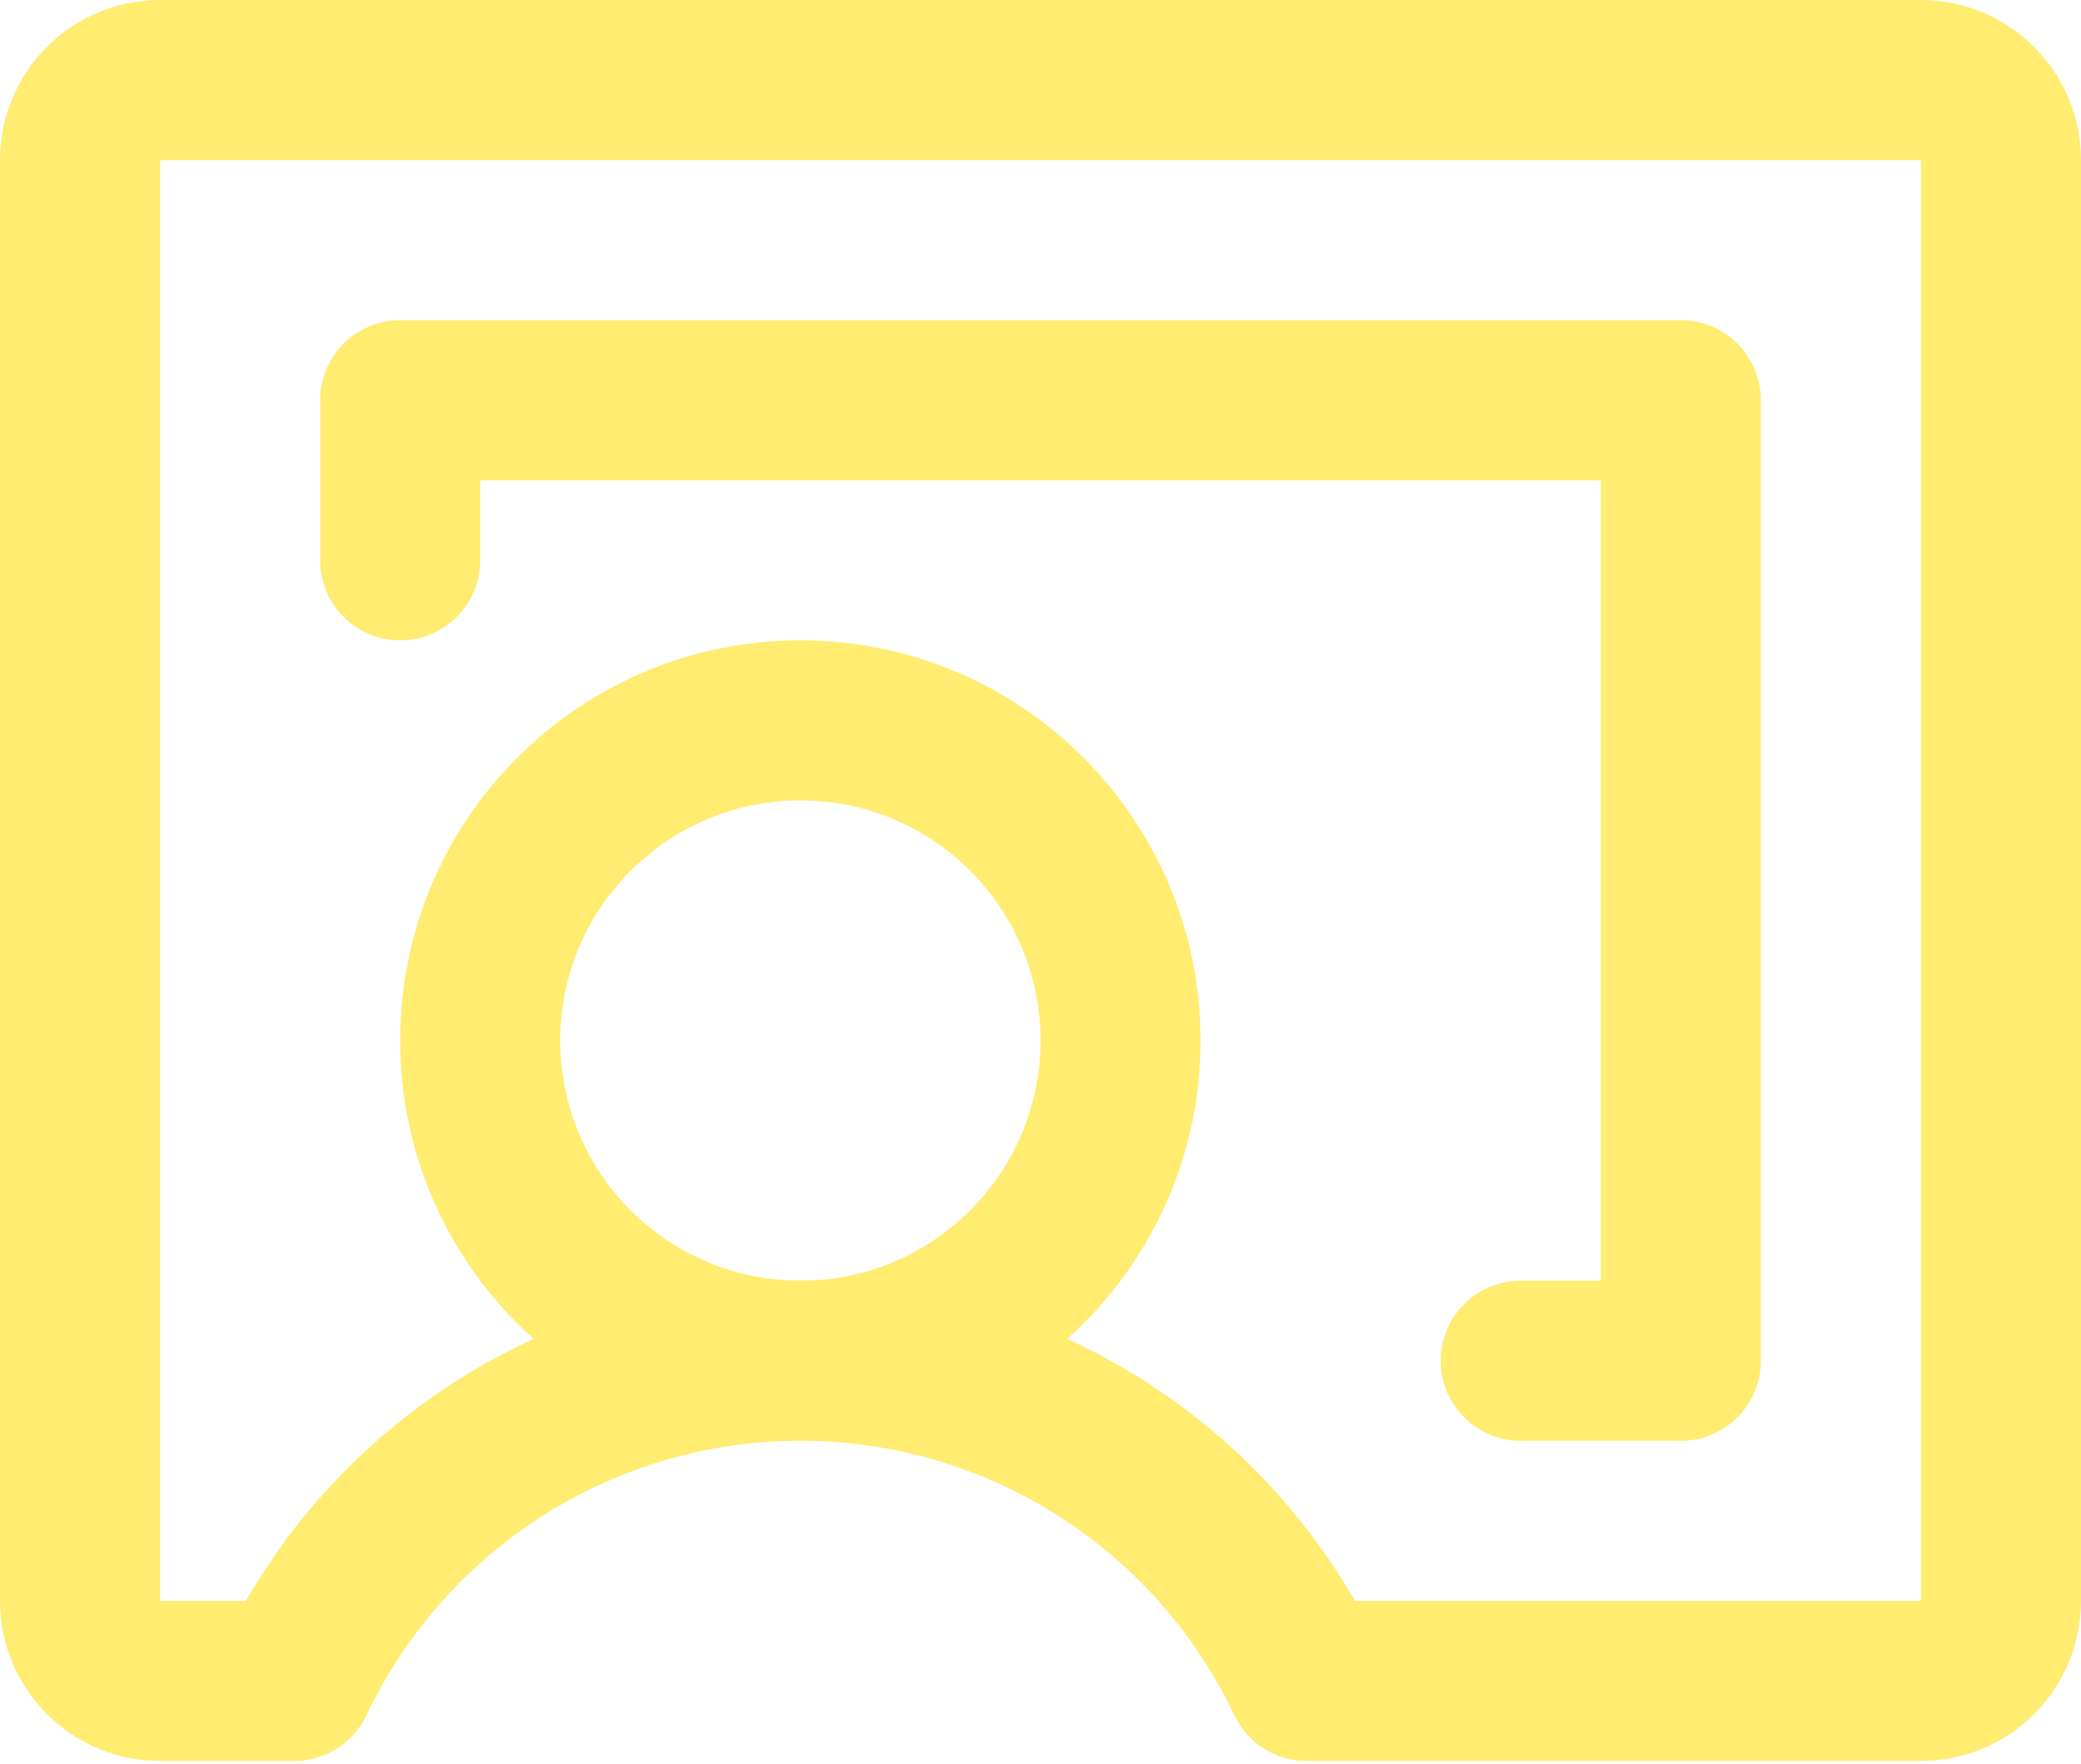
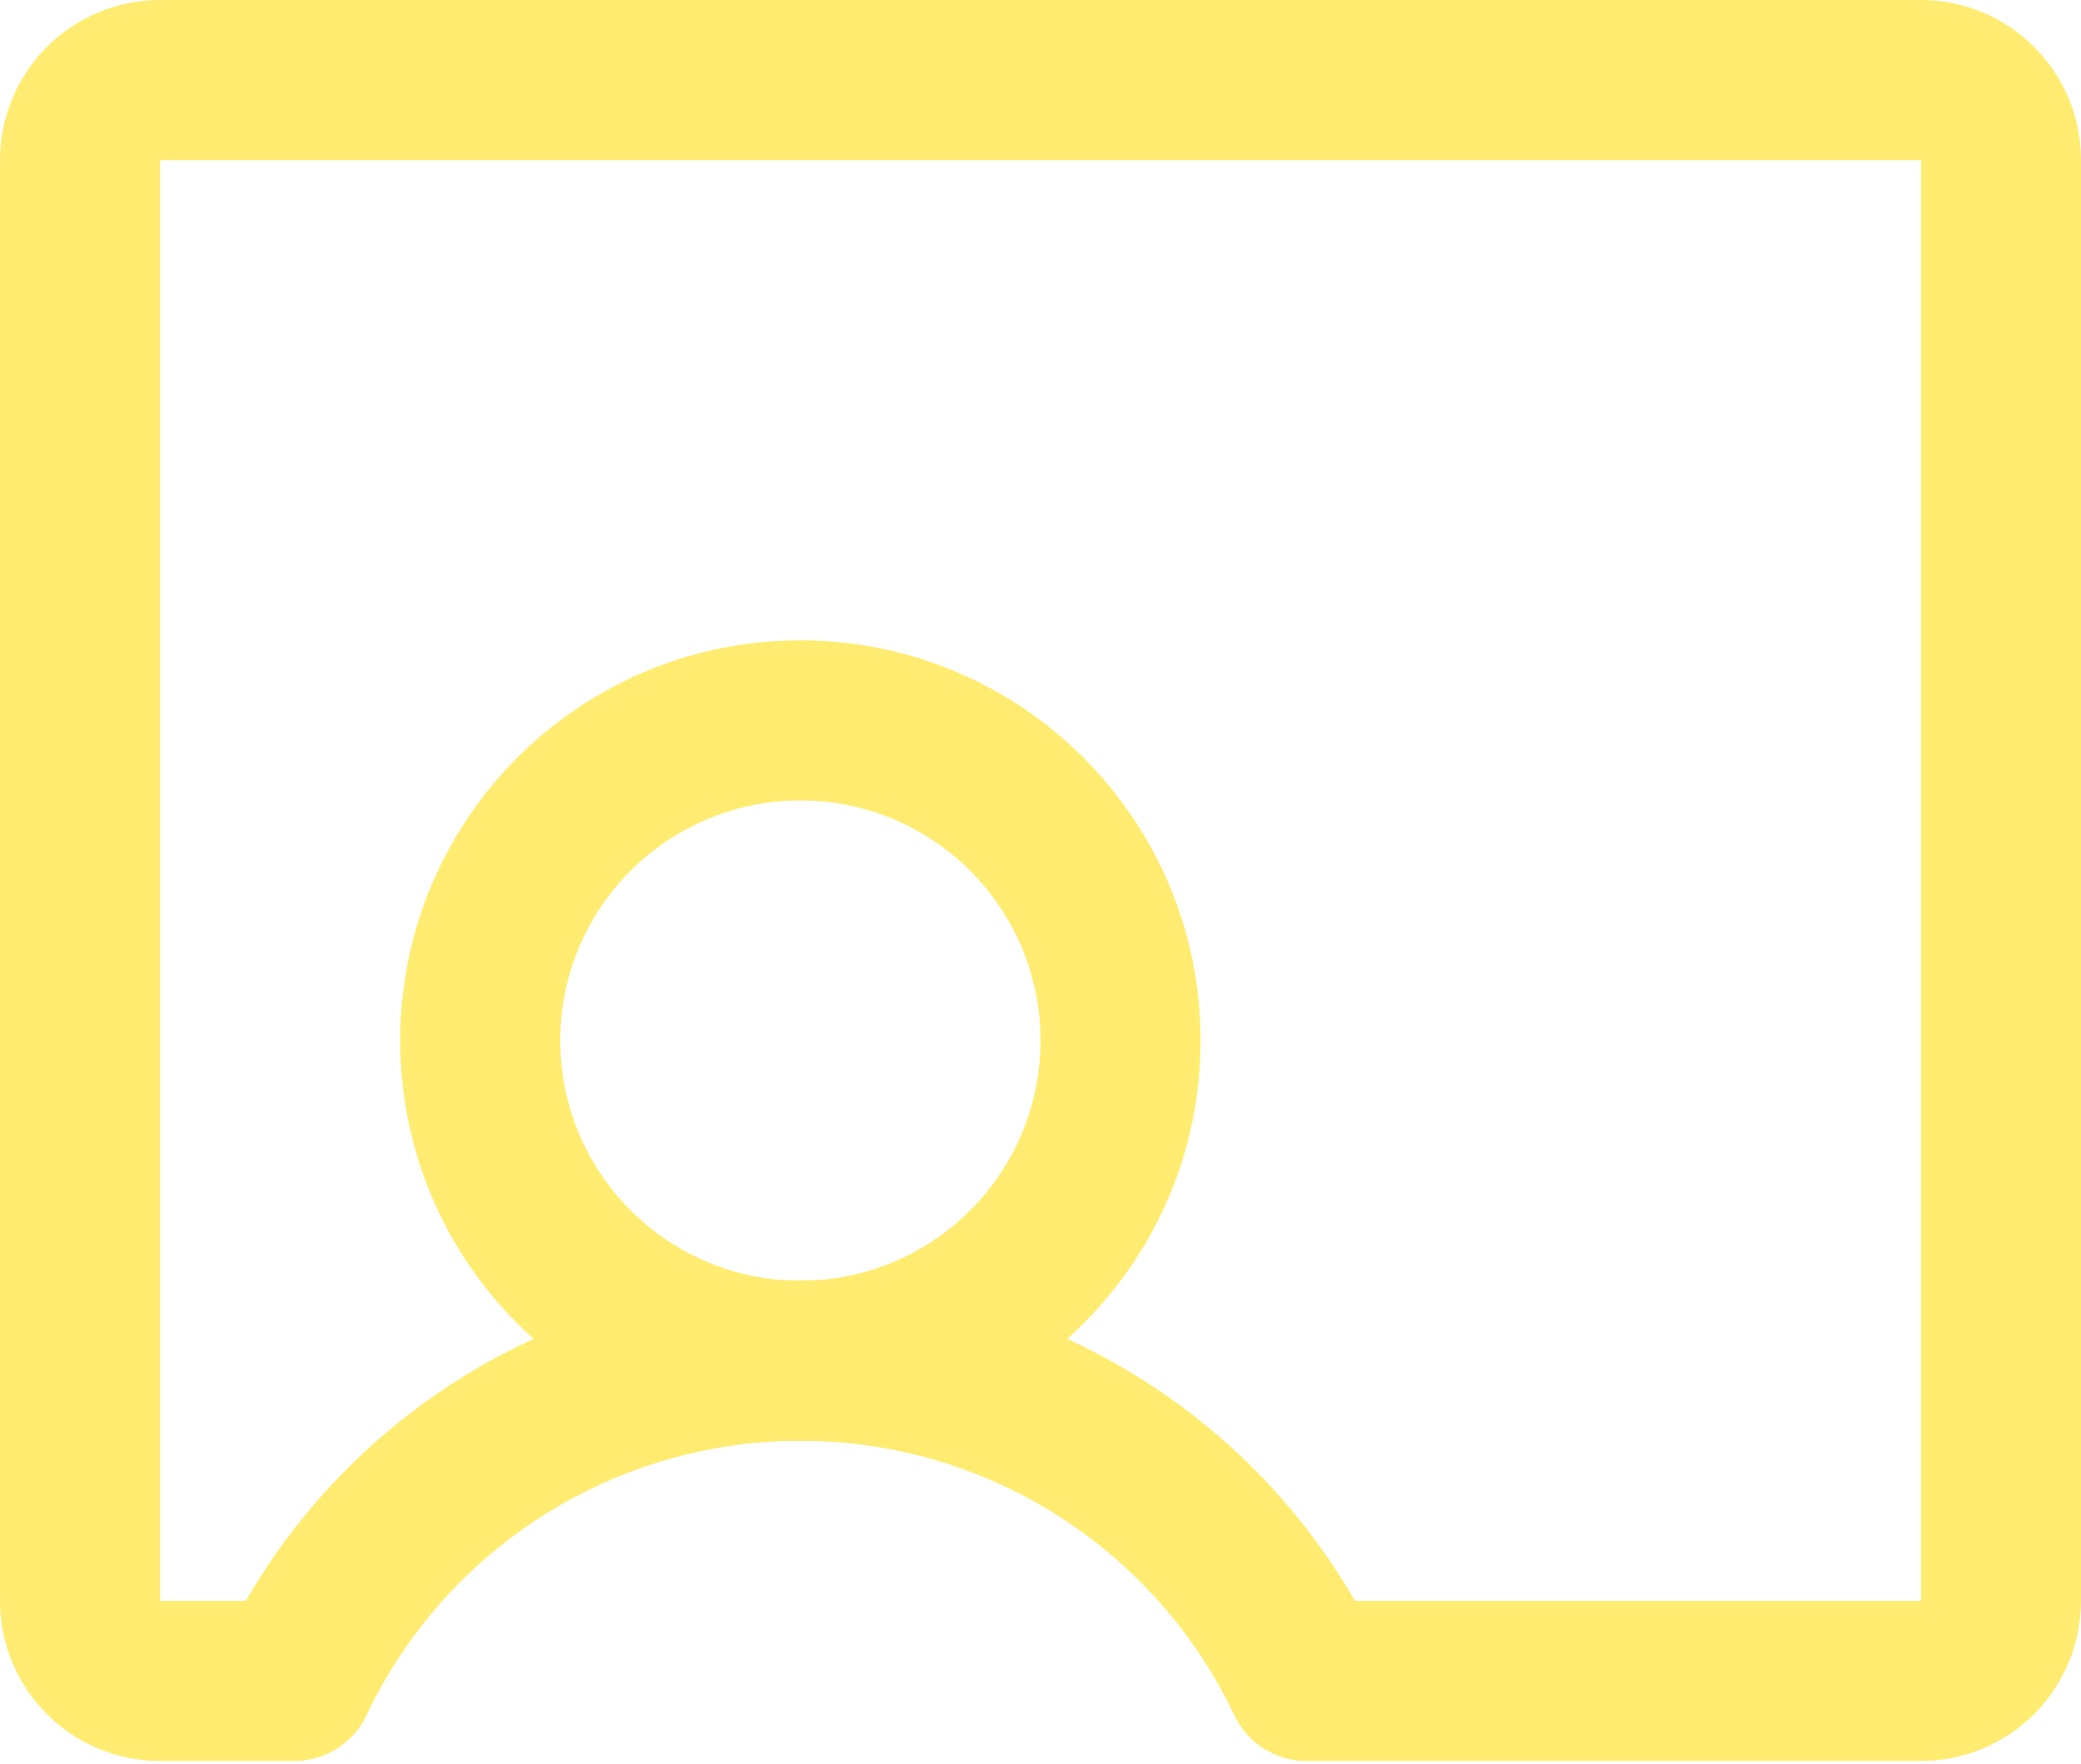
<svg xmlns="http://www.w3.org/2000/svg" width="118" height="100" viewBox="0 0 118 100" fill="none">
  <path fill-rule="evenodd" clip-rule="evenodd" d="M45.385 45.384C37.865 45.384 31.769 51.48 31.769 58.999C31.769 66.519 37.865 72.615 45.385 72.615C52.904 72.615 59 66.519 59 58.999C59 51.48 52.904 45.384 45.385 45.384ZM22.692 58.999C22.692 46.467 32.852 36.307 45.385 36.307C57.917 36.307 68.077 46.467 68.077 58.999C68.077 71.532 57.917 81.692 45.385 81.692C32.852 81.692 22.692 71.532 22.692 58.999Z" fill="#FFEC71" />
  <path fill-rule="evenodd" clip-rule="evenodd" d="M2.659 2.659C4.361 0.956 6.67 0 9.077 0H108.923C111.33 0 113.639 0.956 115.341 2.659C117.044 4.361 118 6.67 118 9.077V90.769C118 93.177 117.044 95.485 115.341 97.188C113.639 98.89 111.33 99.846 108.923 99.846H74.09C72.337 99.846 70.741 98.836 69.99 97.252C67.781 92.595 64.297 88.661 59.942 85.906C55.586 83.15 50.538 81.688 45.385 81.688C40.231 81.688 35.183 83.15 30.828 85.906C26.472 88.661 22.988 92.595 20.78 97.252C20.029 98.836 18.432 99.846 16.679 99.846H9.077C6.67 99.846 4.361 98.89 2.659 97.188C0.956 95.485 0 93.177 0 90.769V9.077C0 6.67 0.956 4.361 2.659 2.659ZM108.923 9.077L9.077 9.077L9.077 90.769H13.939C16.87 85.691 20.995 81.385 25.975 78.235C31.782 74.561 38.513 72.611 45.385 72.611C52.256 72.611 58.987 74.561 64.794 78.235C69.774 81.385 73.9 85.691 76.831 90.769H108.923V9.077Z" fill="#FFEC71" />
-   <path fill-rule="evenodd" clip-rule="evenodd" d="M18.154 22.692C18.154 20.186 20.186 18.154 22.692 18.154H95.308C97.814 18.154 99.846 20.186 99.846 22.692V77.154C99.846 79.66 97.814 81.692 95.308 81.692H86.231C83.724 81.692 81.692 79.66 81.692 77.154C81.692 74.647 83.724 72.615 86.231 72.615H90.769V27.231H27.231V31.769C27.231 34.276 25.199 36.308 22.692 36.308C20.186 36.308 18.154 34.276 18.154 31.769V22.692Z" fill="#FFEC71" />
</svg>